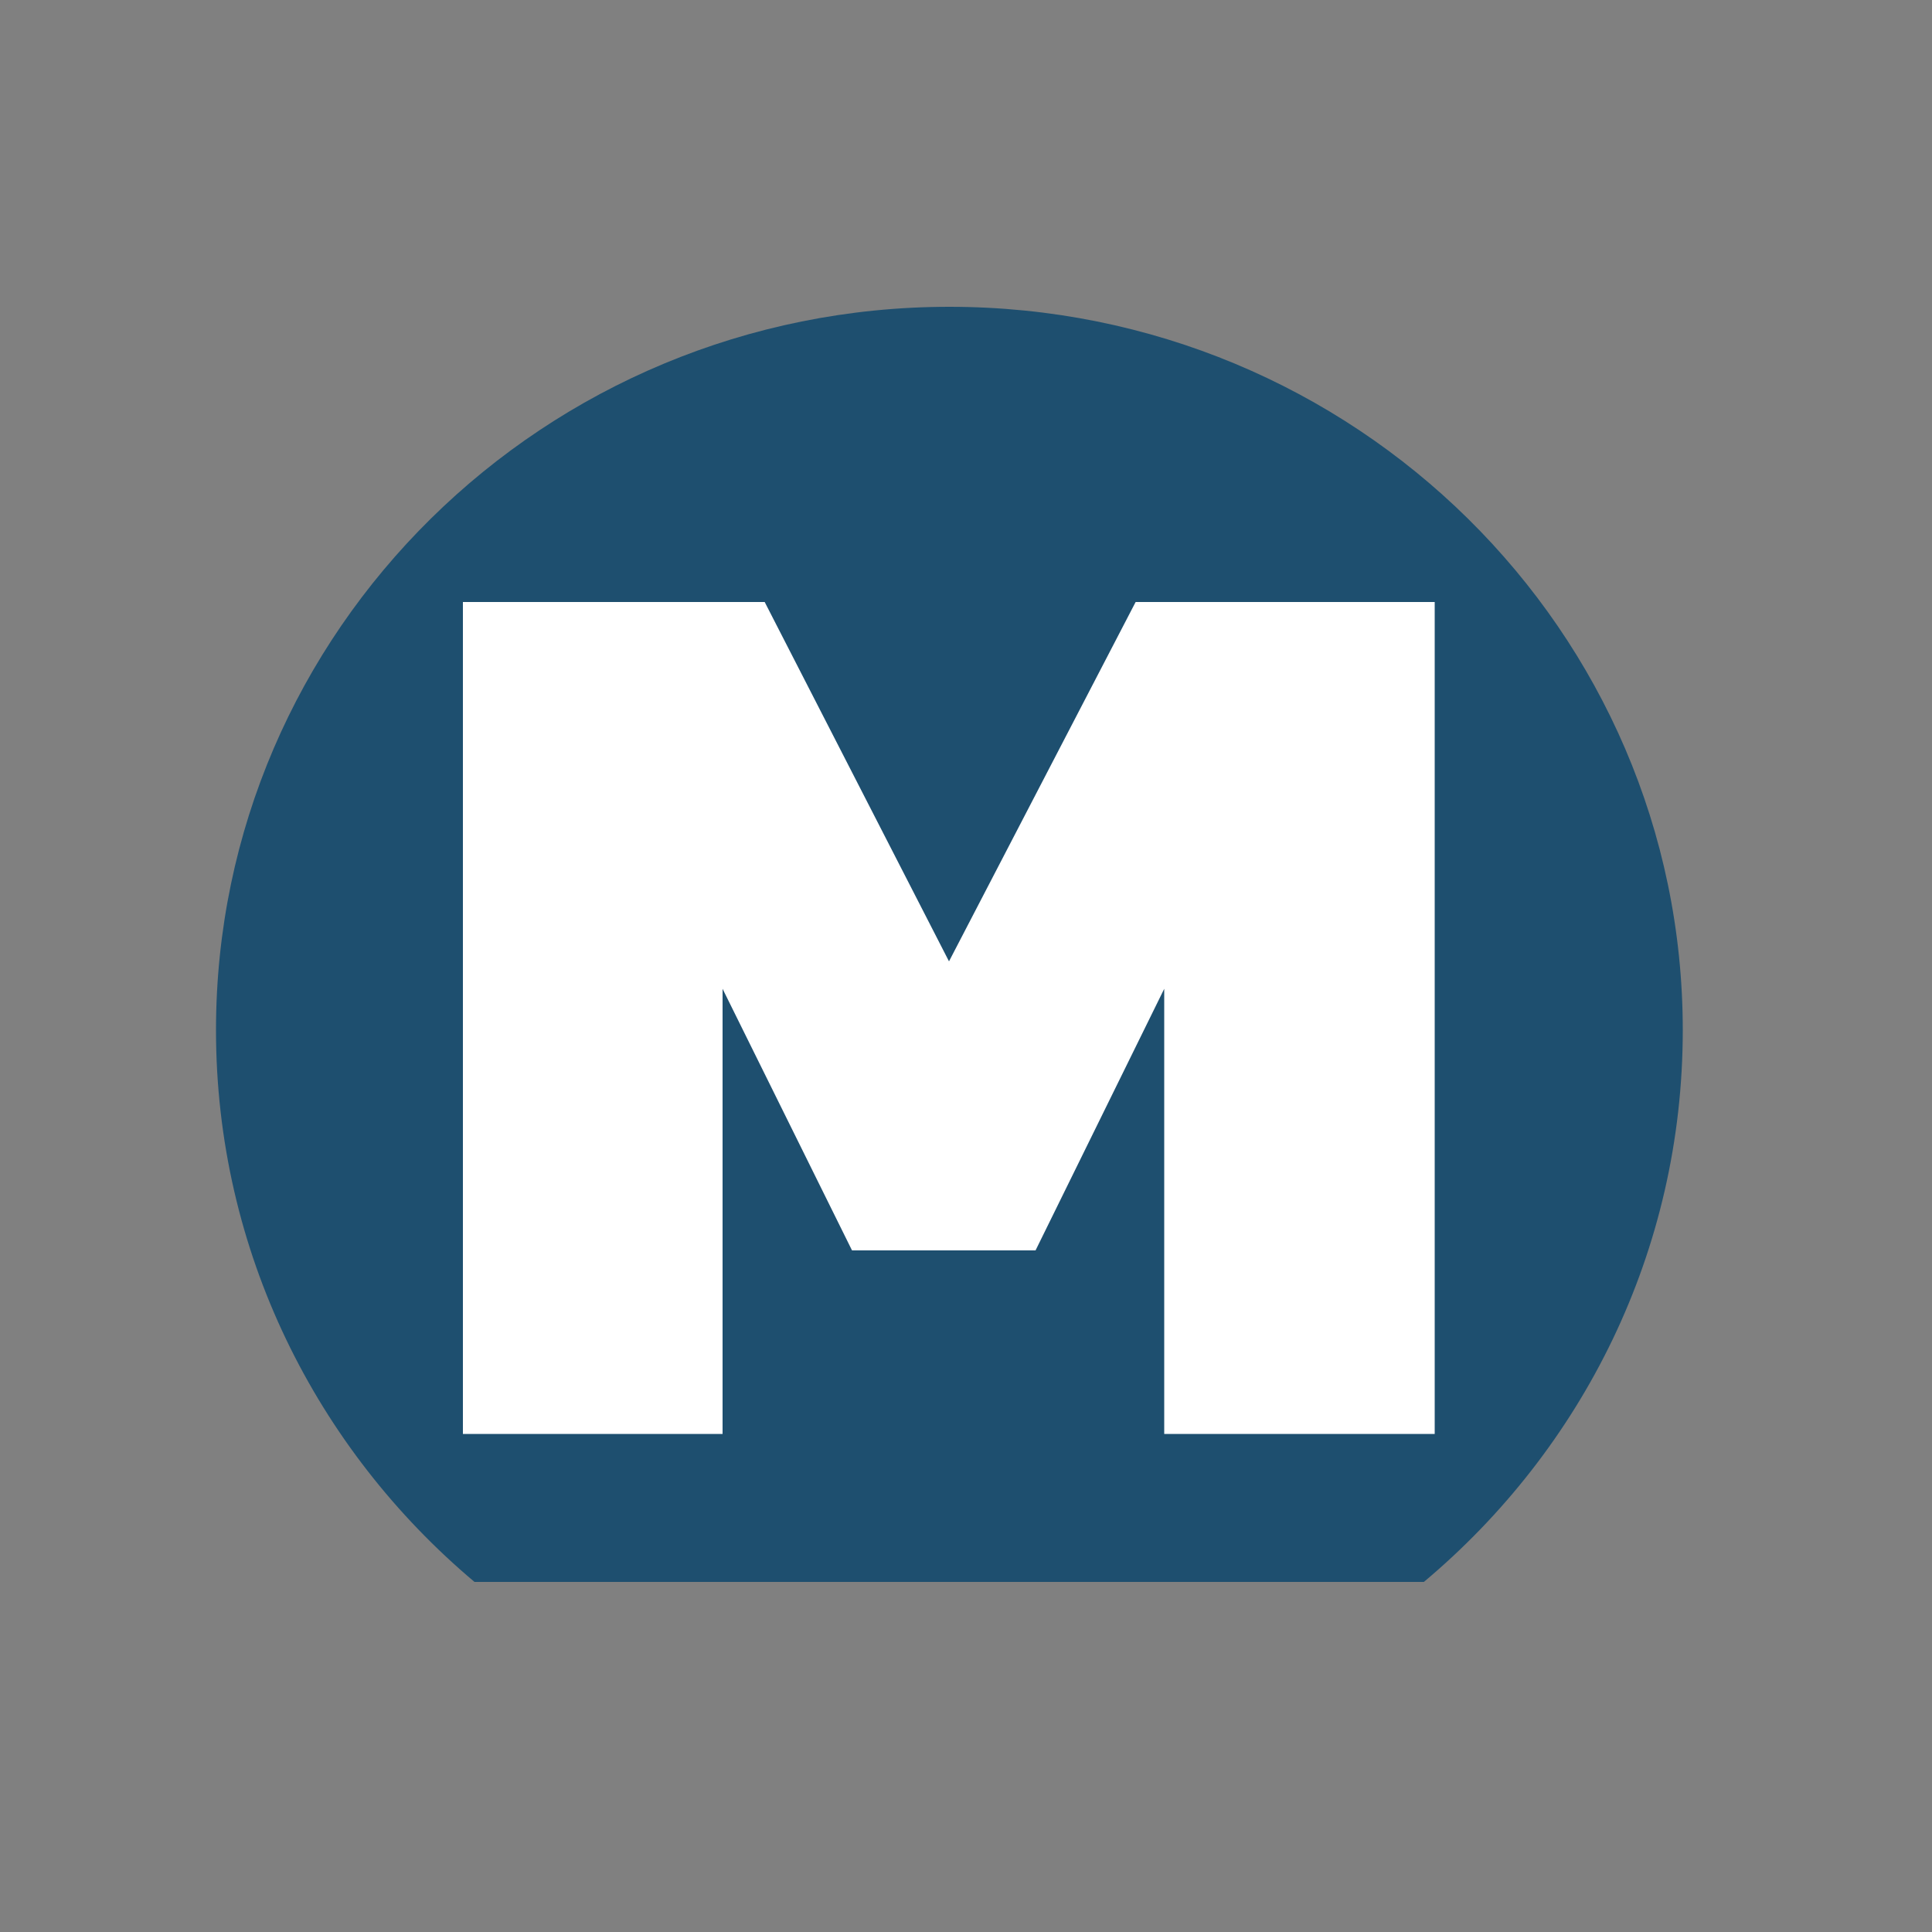
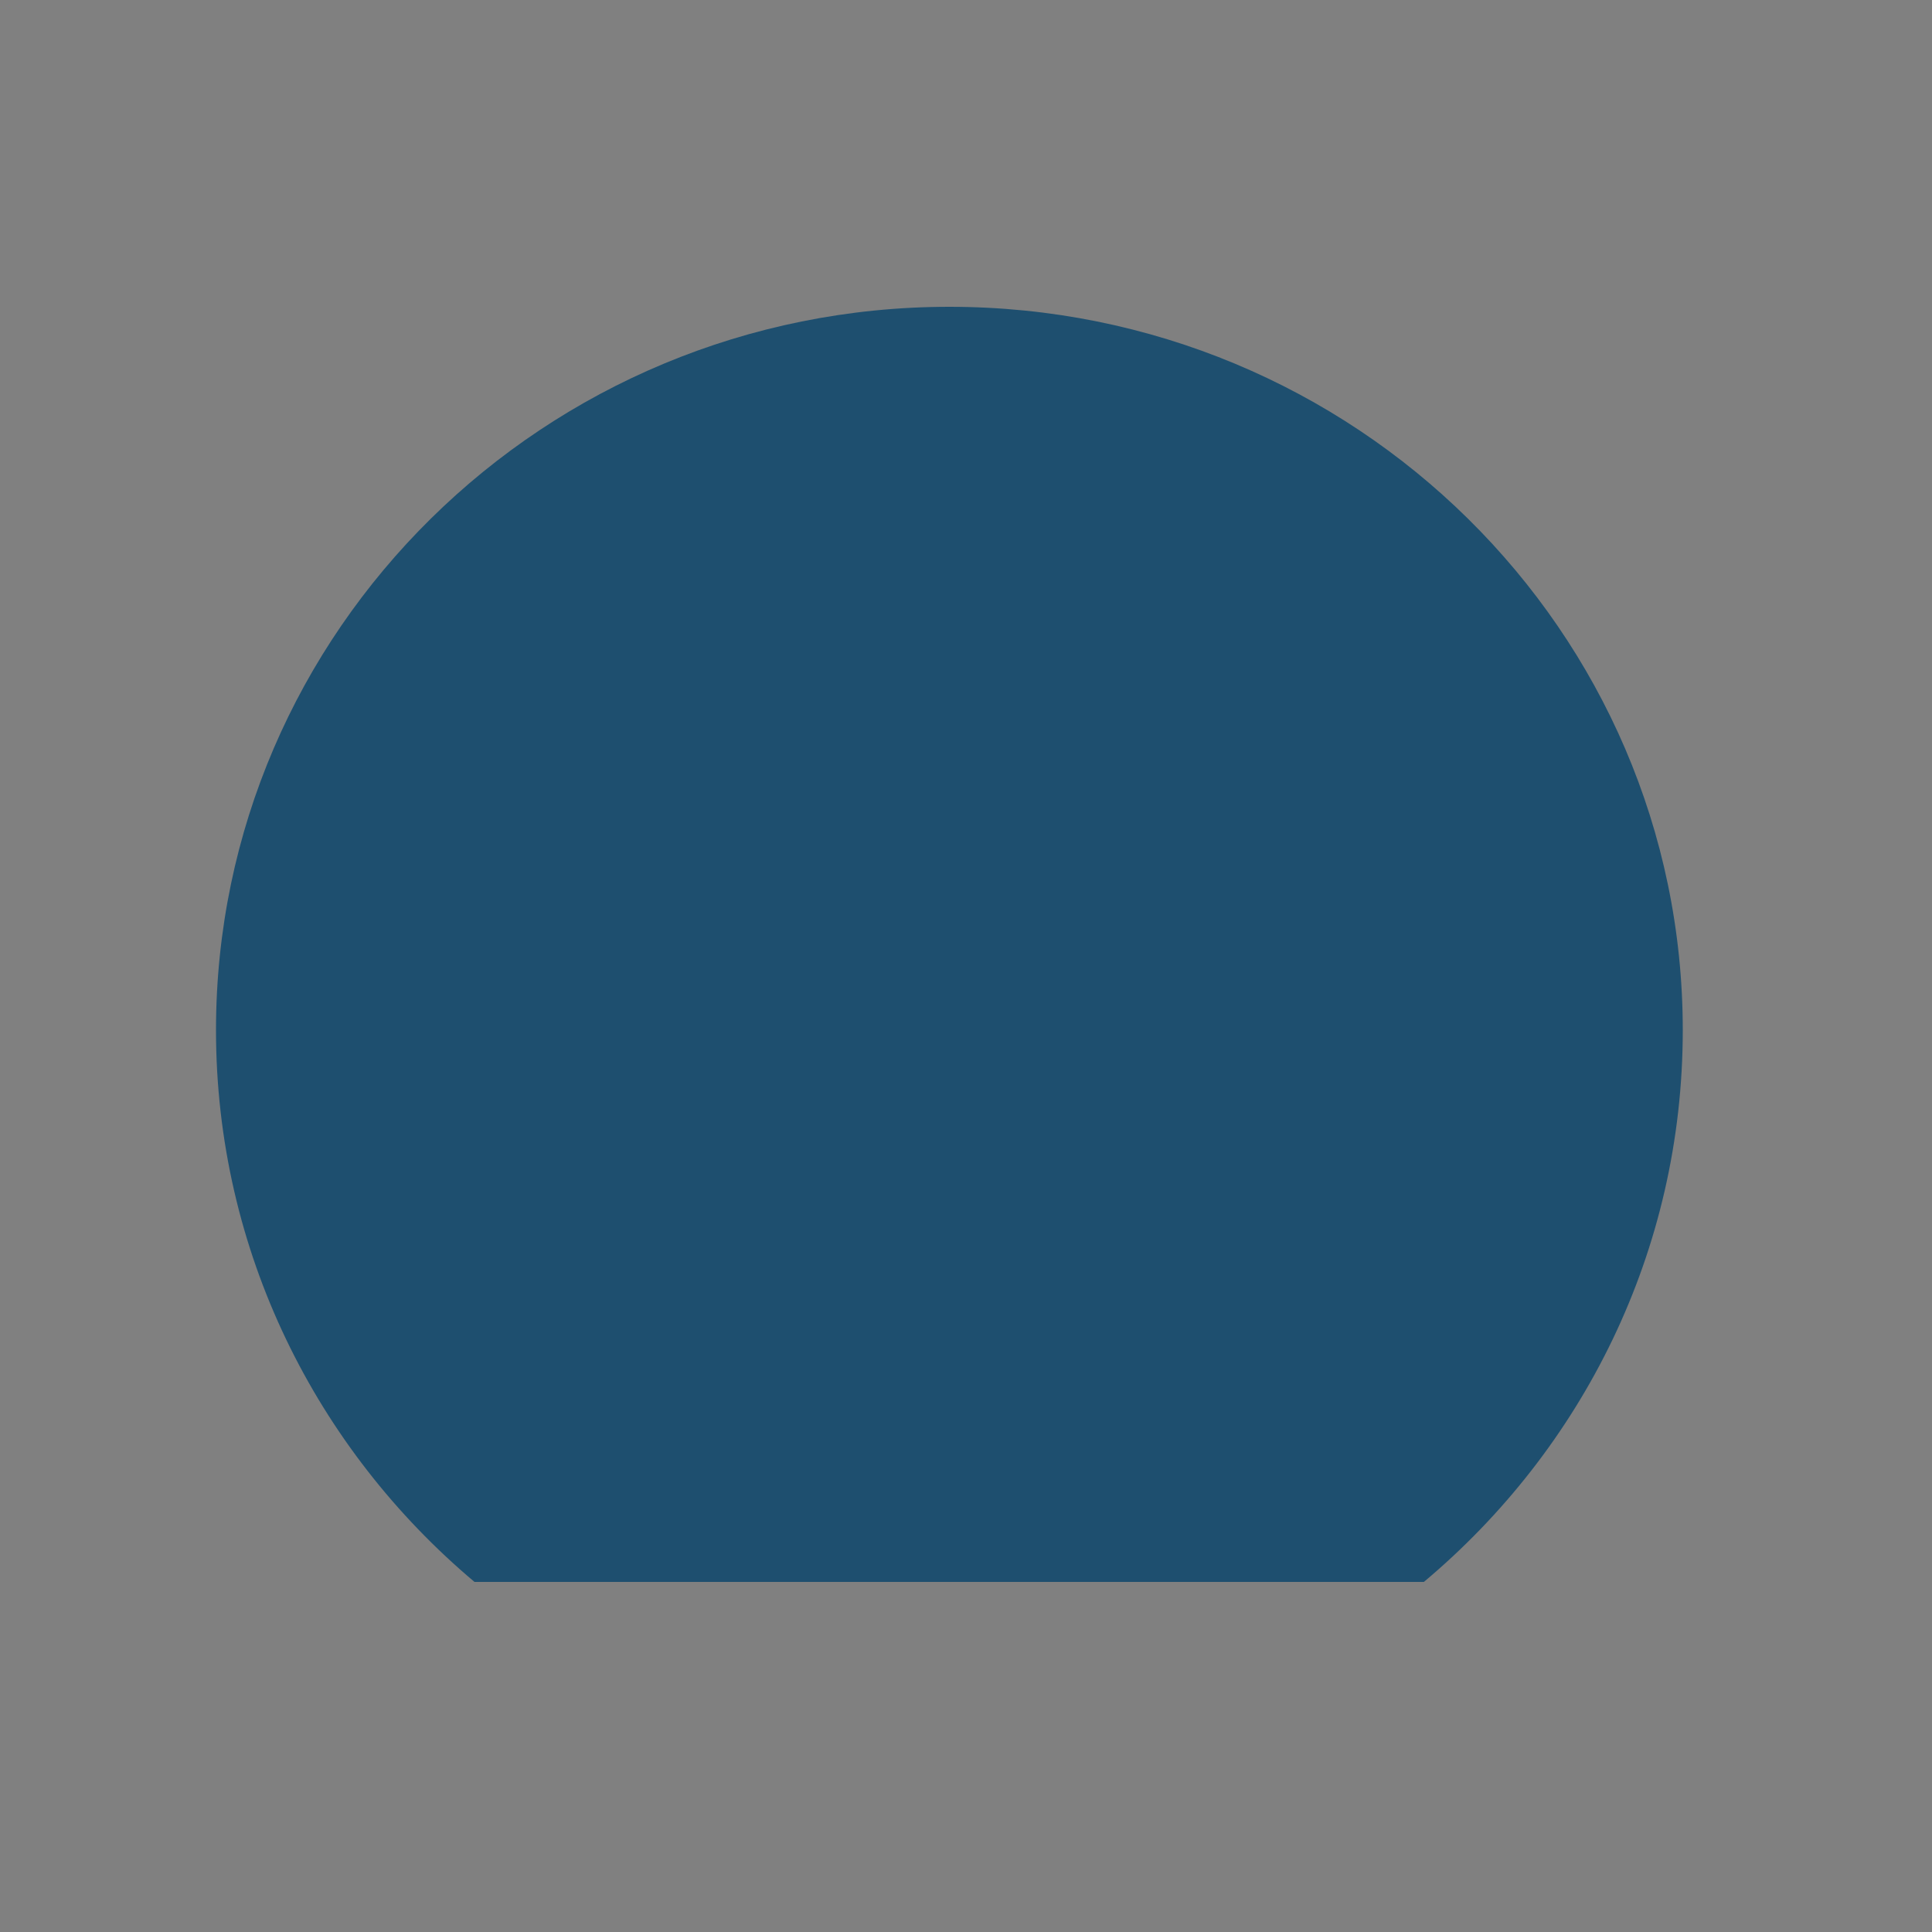
<svg xmlns="http://www.w3.org/2000/svg" version="1.1" id="Layer_1" x="0px" y="0px" viewBox="0 0 500 500" style="enable-background:new 0 0 500 500;" xml:space="preserve">
  <rect x="0" y="0" width="500" height="500" fill="#808080" stroke="none" />
  <style type="text/css">
	.st0{fill:#1E4F6F;}
	.st1{fill:#FFFFFF;}
</style>
  <g transform="translate(-247.5 -430.8)">
    <path class="st0" d="M493.2,510.2c-104.8,0-189.8,83.8-189.8,187.2c0,57.2,26,108.4,66.9,142.8H616c41-34.4,67-85.5,67-142.8   C683,594.1,598.1,510.2,493.2,510.2L493.2,510.2z" />
-     <path class="st1" d="M367.3,801.9V586.6h78.1l47.7,93l48.3-93h77.4v215.3h-70V686.7l-33.3,67.7H468l-33.5-67.7v115.2H367.3z" />
  </g>
</svg>